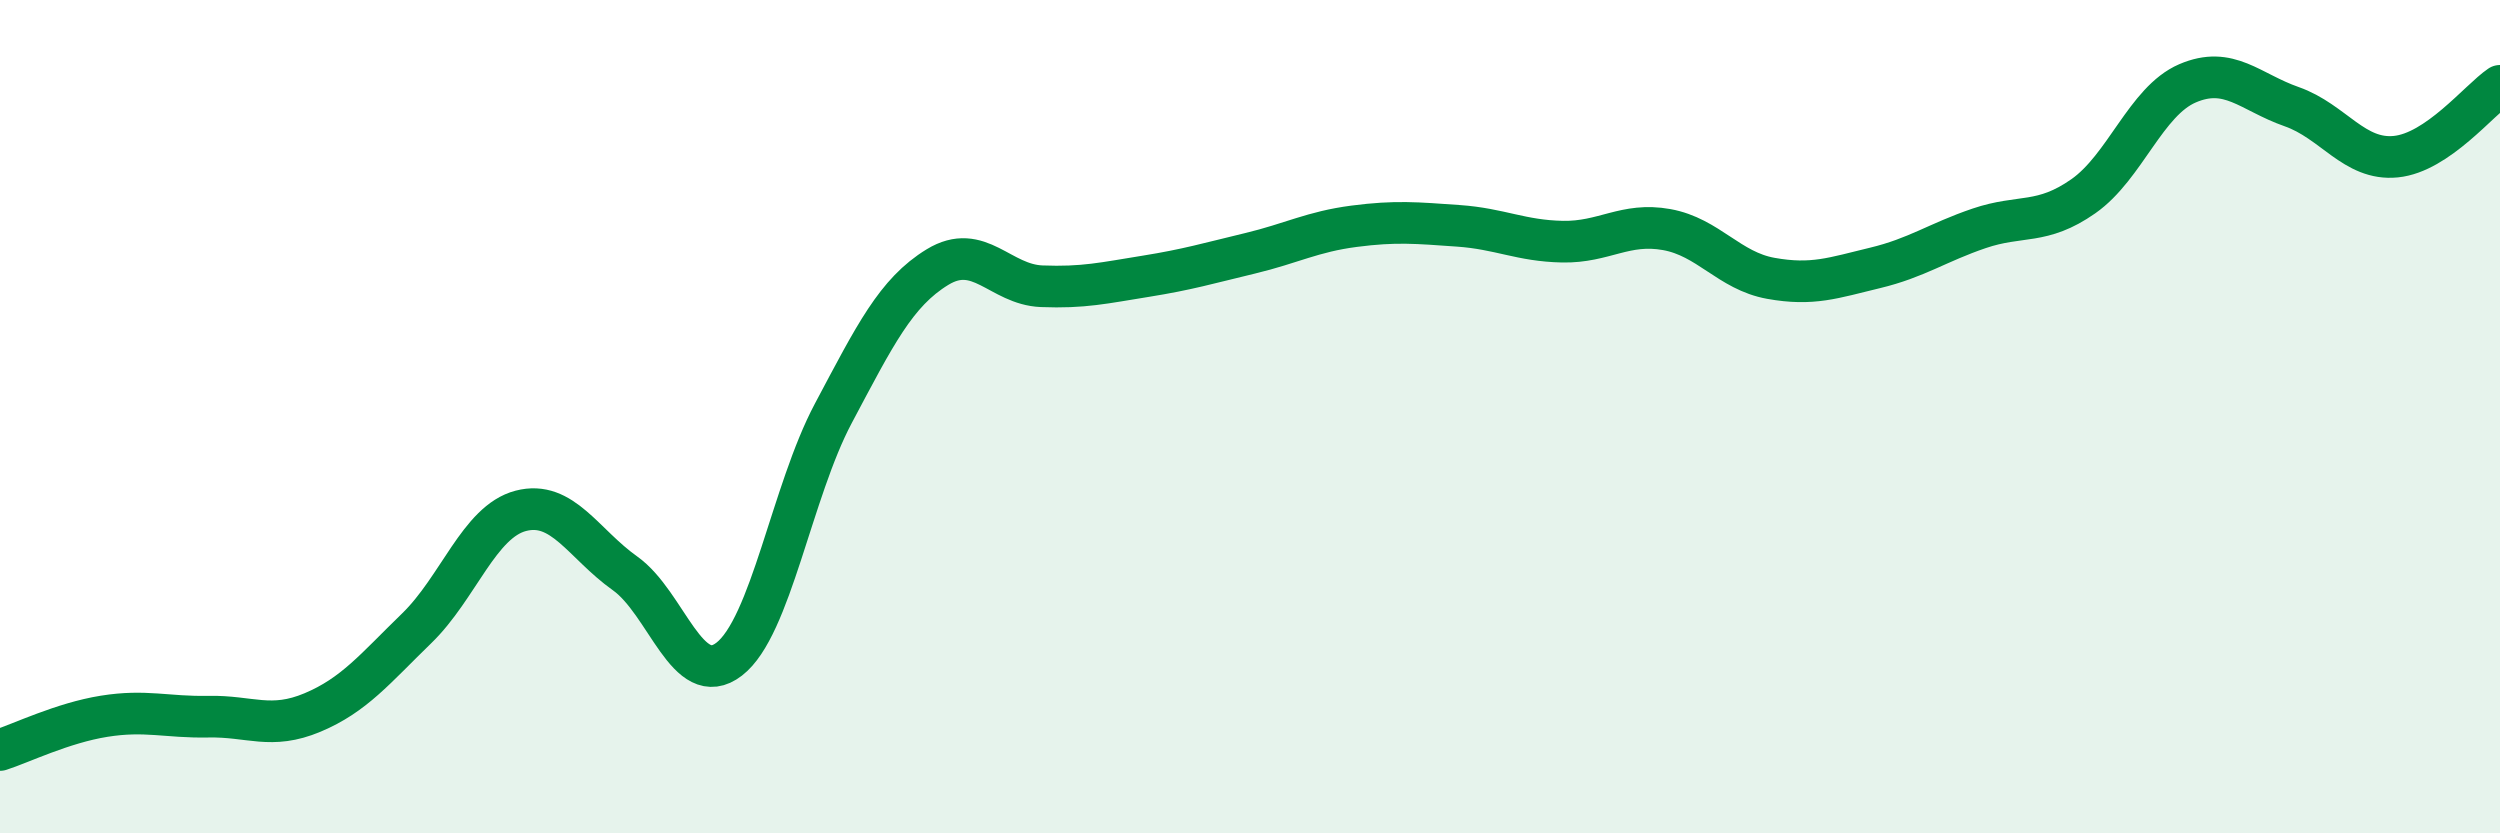
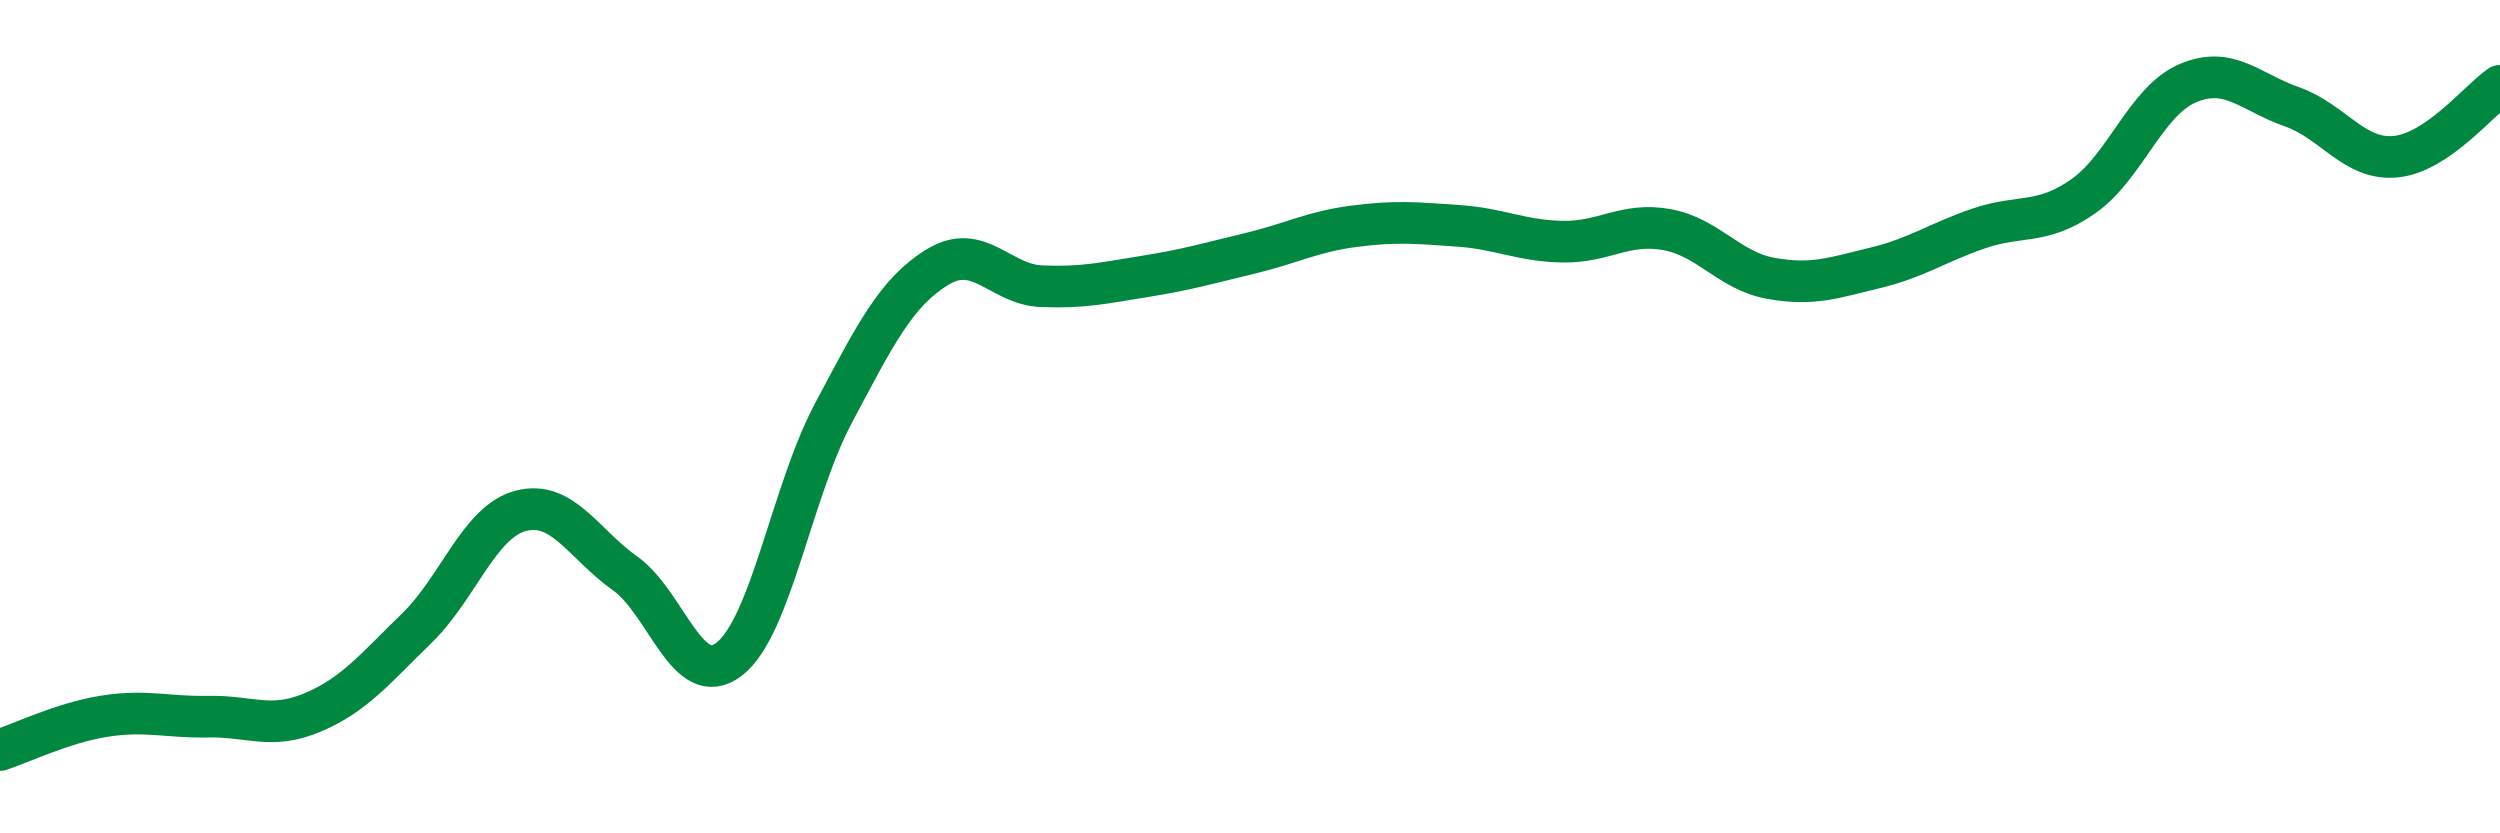
<svg xmlns="http://www.w3.org/2000/svg" width="60" height="20" viewBox="0 0 60 20">
-   <path d="M 0,18 C 0.5,17.84 1.5,17.35 2.5,17.19 C 3.5,17.03 4,17.22 5,17.2 C 6,17.18 6.5,17.52 7.5,17.1 C 8.5,16.68 9,16.05 10,15.08 C 11,14.11 11.5,12.52 12.5,12.26 C 13.5,12 14,13.05 15,13.76 C 16,14.47 16.5,16.59 17.5,15.82 C 18.5,15.05 19,11.8 20,9.92 C 21,8.04 21.5,7.02 22.5,6.41 C 23.5,5.8 24,6.83 25,6.87 C 26,6.91 26.5,6.79 27.5,6.63 C 28.5,6.47 29,6.32 30,6.08 C 31,5.84 31.5,5.56 32.5,5.43 C 33.5,5.3 34,5.35 35,5.42 C 36,5.49 36.5,5.78 37.5,5.8 C 38.5,5.82 39,5.33 40,5.51 C 41,5.69 41.5,6.5 42.5,6.68 C 43.5,6.86 44,6.67 45,6.43 C 46,6.19 46.5,5.82 47.5,5.48 C 48.5,5.14 49,5.41 50,4.71 C 51,4.01 51.5,2.43 52.5,2 C 53.5,1.57 54,2.21 55,2.56 C 56,2.91 56.5,3.86 57.5,3.76 C 58.5,3.66 59.5,2.4 60,2.06L60 20L0 20Z" fill="#008740" opacity="0.1" stroke-linecap="round" stroke-linejoin="round" />
  <path d="M 0,18 C 0.5,17.84 1.5,17.35 2.5,17.19 C 3.5,17.03 4,17.22 5,17.2 C 6,17.18 6.5,17.52 7.5,17.1 C 8.5,16.68 9,16.05 10,15.08 C 11,14.11 11.5,12.52 12.5,12.26 C 13.5,12 14,13.05 15,13.76 C 16,14.47 16.5,16.59 17.5,15.82 C 18.5,15.05 19,11.8 20,9.92 C 21,8.04 21.5,7.02 22.5,6.41 C 23.5,5.8 24,6.83 25,6.87 C 26,6.91 26.5,6.79 27.5,6.63 C 28.5,6.47 29,6.32 30,6.08 C 31,5.84 31.5,5.56 32.5,5.43 C 33.5,5.3 34,5.35 35,5.42 C 36,5.49 36.5,5.78 37.5,5.8 C 38.5,5.82 39,5.33 40,5.51 C 41,5.69 41.5,6.5 42.5,6.68 C 43.5,6.86 44,6.67 45,6.43 C 46,6.19 46.5,5.82 47.5,5.48 C 48.5,5.14 49,5.41 50,4.71 C 51,4.01 51.5,2.43 52.5,2 C 53.5,1.57 54,2.21 55,2.56 C 56,2.91 56.5,3.86 57.5,3.76 C 58.5,3.66 59.5,2.4 60,2.06" stroke="#008740" stroke-width="1" fill="none" stroke-linecap="round" stroke-linejoin="round" />
</svg>